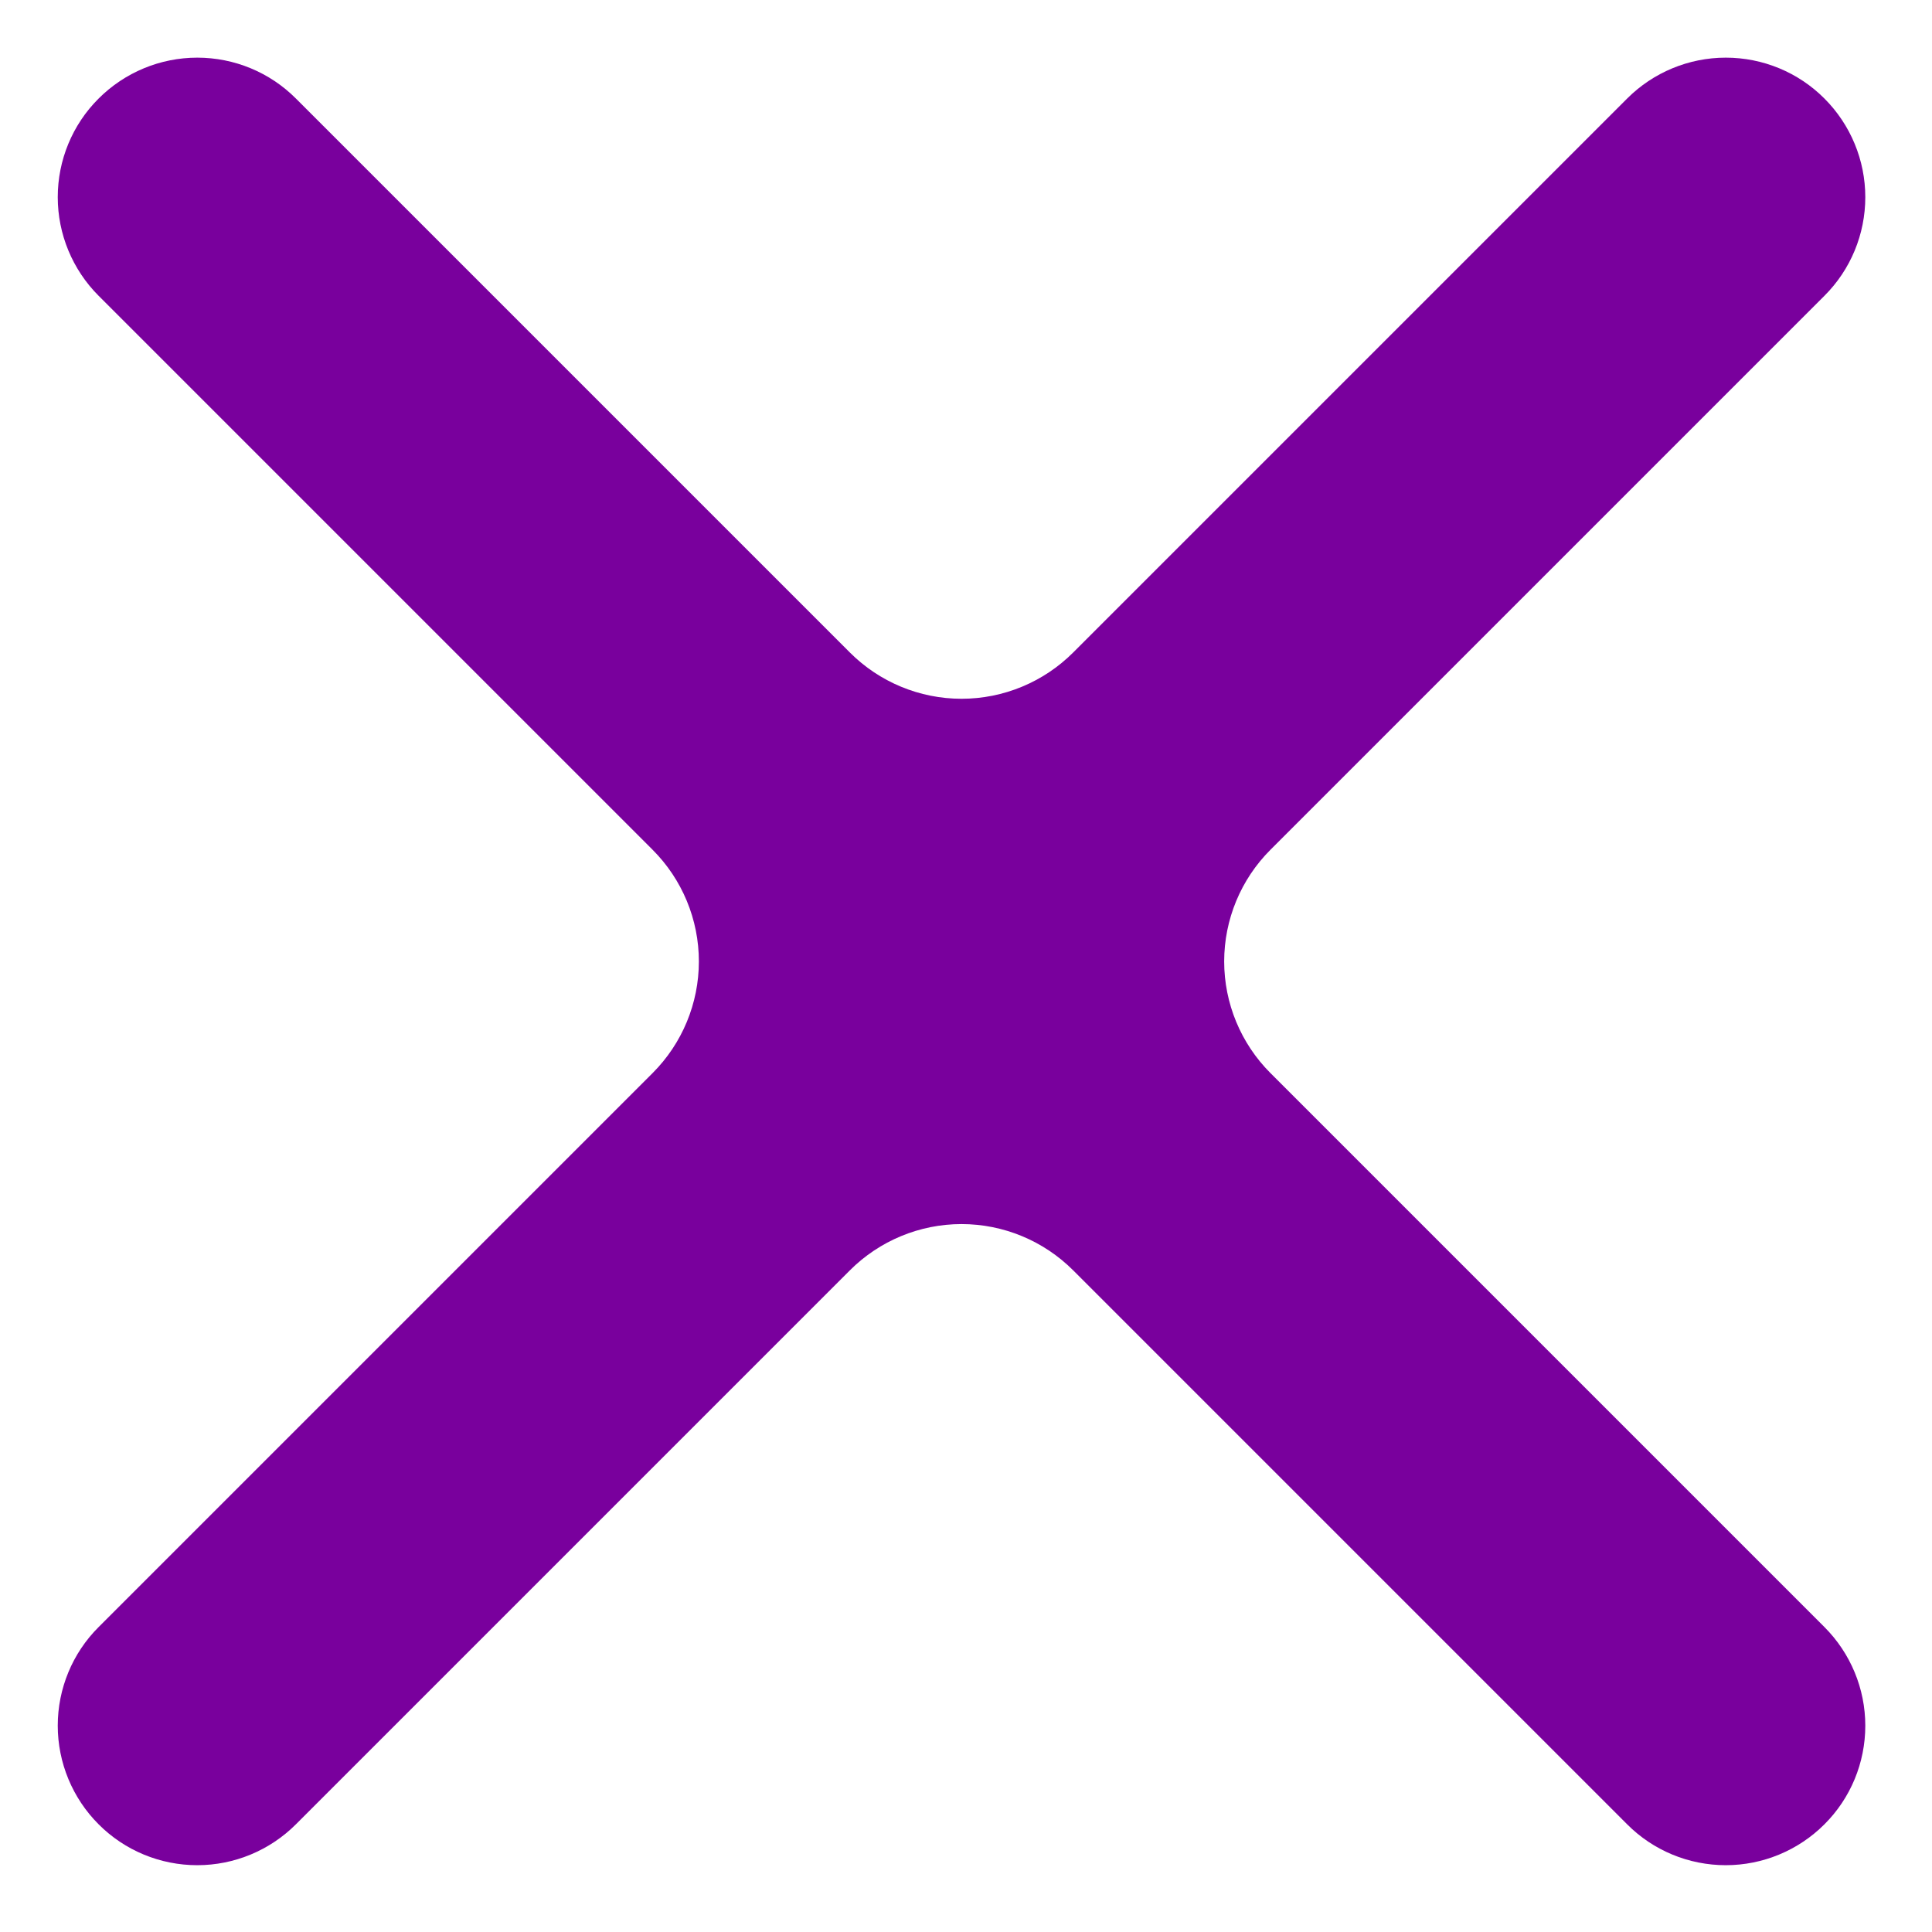
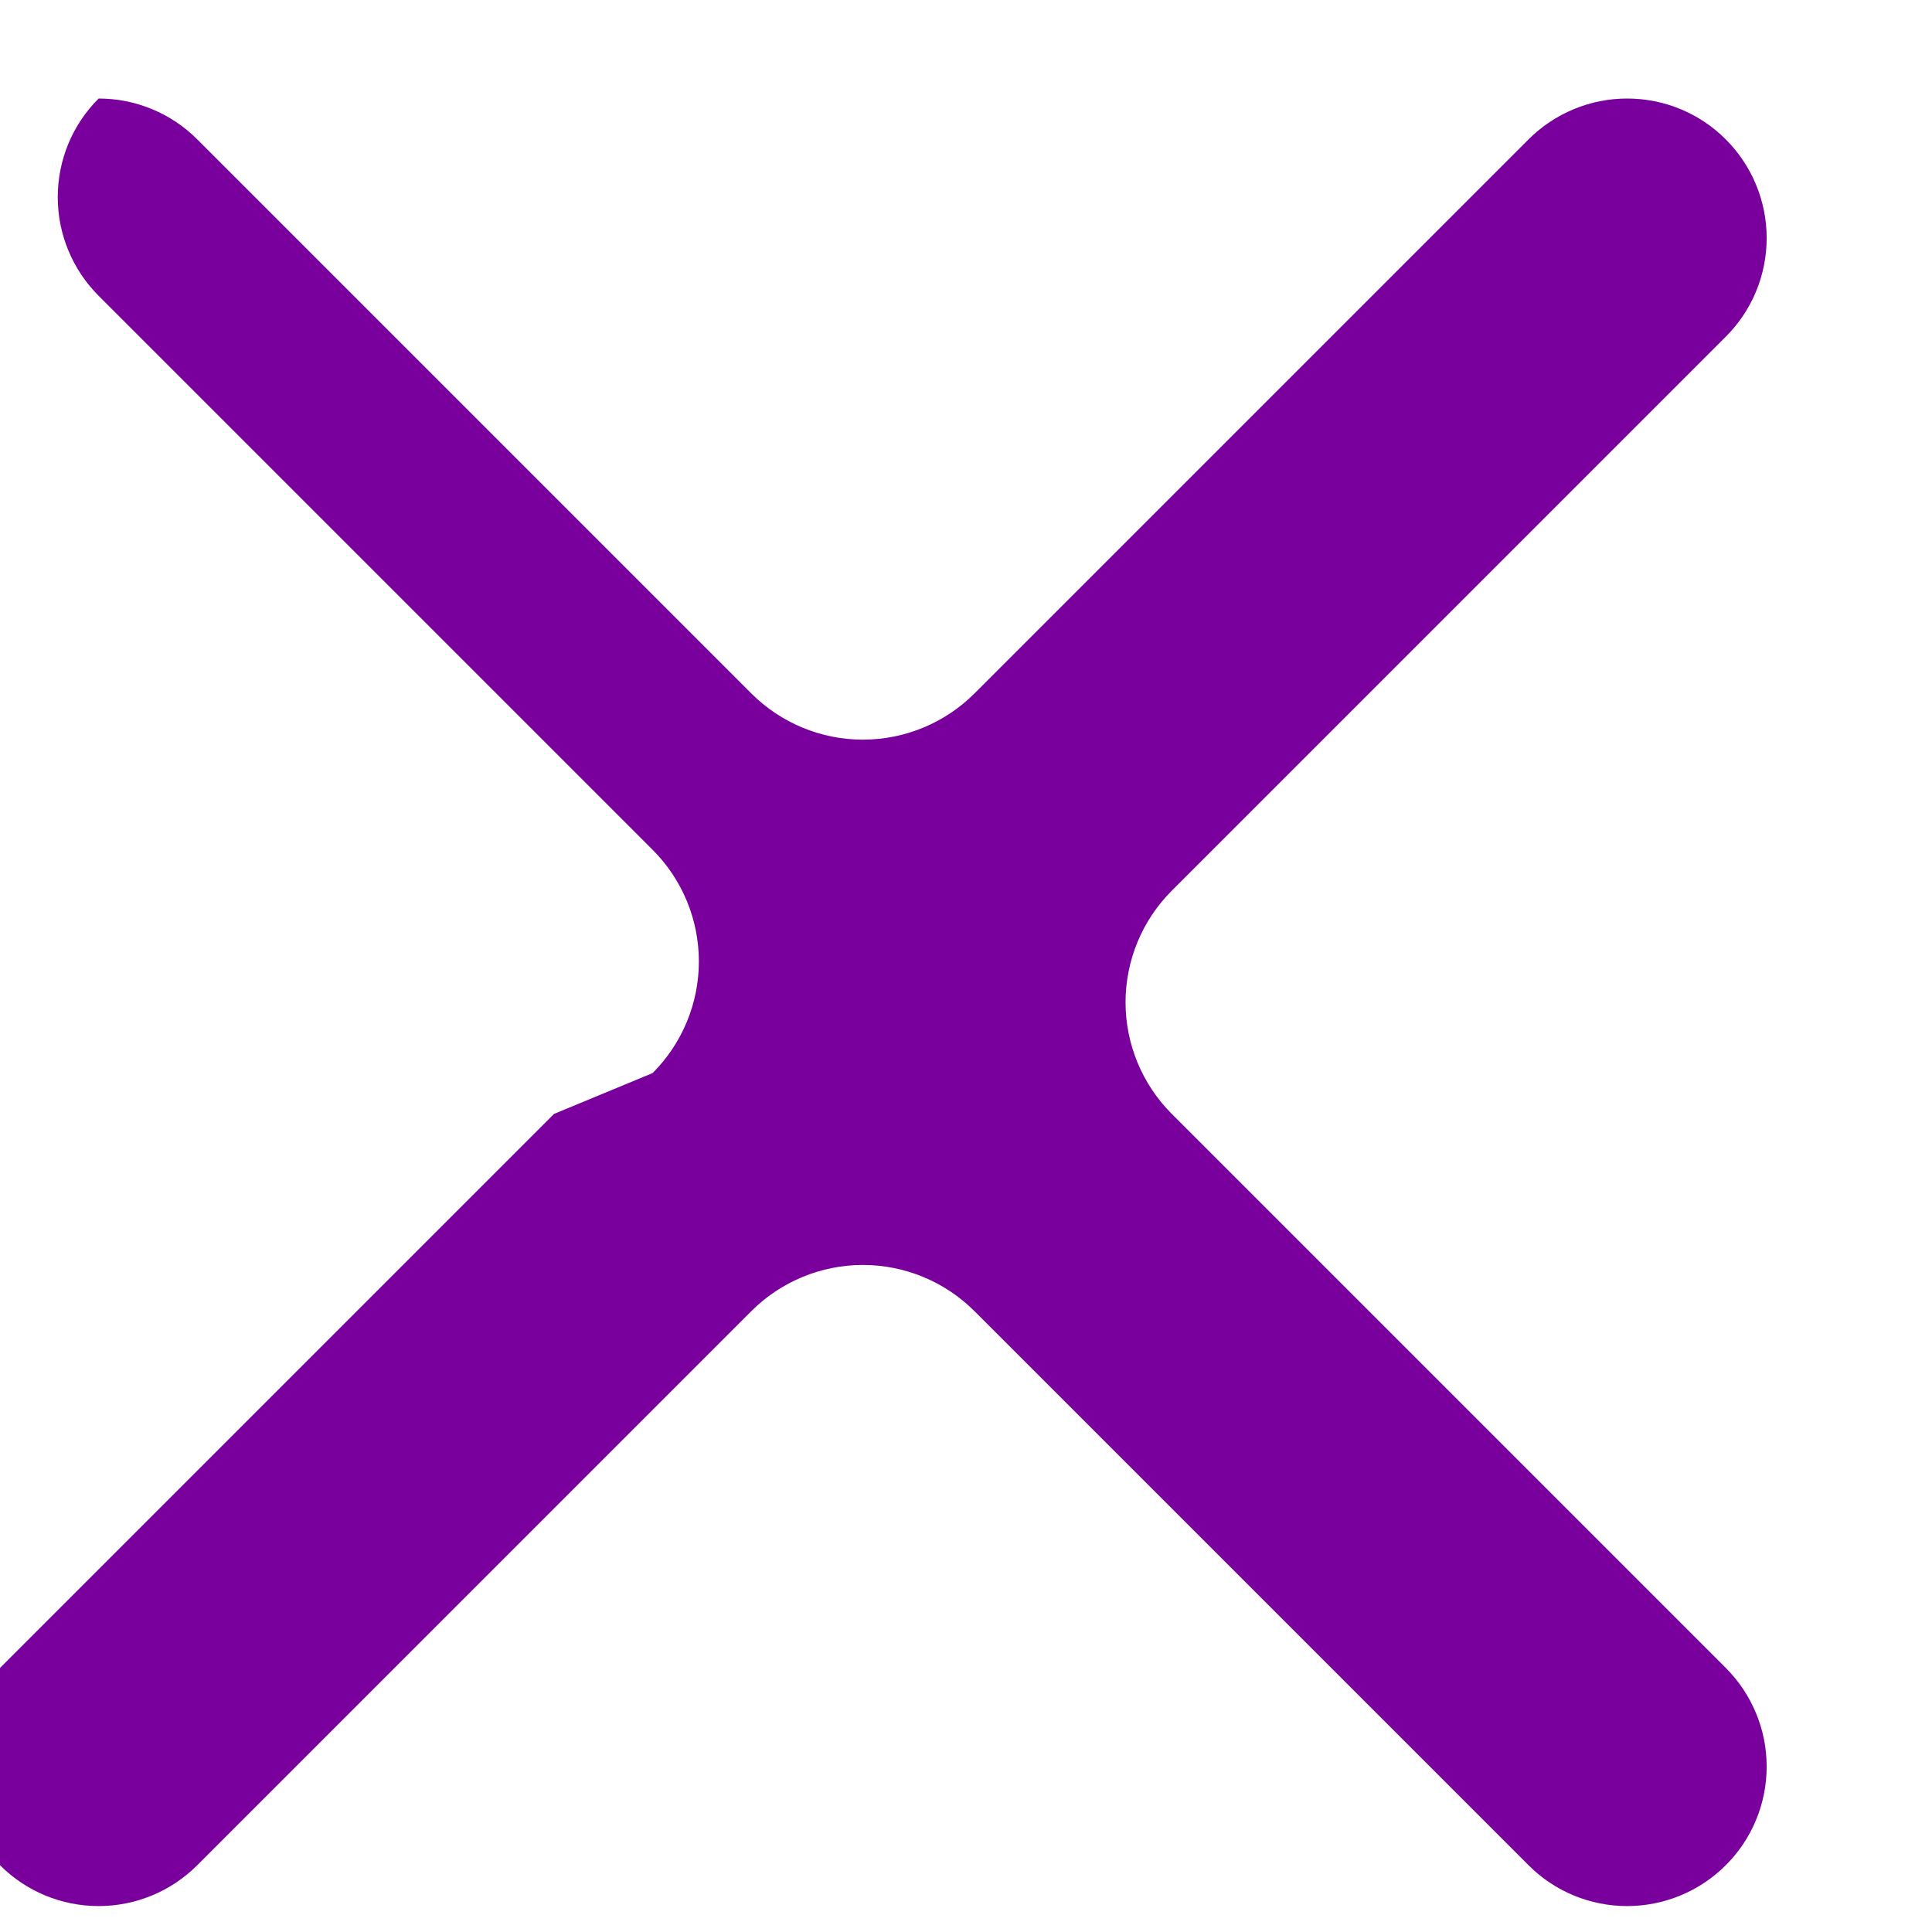
<svg xmlns="http://www.w3.org/2000/svg" width="100%" height="100%" viewBox="0 0 19 19" version="1.1" xml:space="preserve" style="fill-rule:evenodd;clip-rule:evenodd;stroke-linejoin:round;stroke-miterlimit:2;">
-   <path d="M6.418,10.553c0.291,-0.291 0.455,-0.686 0.455,-1.098c-0,-0.412 -0.164,-0.807 -0.455,-1.098c-1.468,-1.468 -4.048,-4.048 -5.448,-5.448c-0.257,-0.257 -0.402,-0.606 -0.402,-0.97c0,-0.364 0.144,-0.713 0.402,-0.97c0,-0 0,-0 0,-0c0.257,-0.257 0.606,-0.402 0.97,-0.402c0.364,-0 0.713,0.144 0.97,0.402c1.4,1.4 3.98,3.98 5.448,5.448c0.291,0.291 0.686,0.455 1.098,0.455c0.412,-0 0.807,-0.164 1.098,-0.455c1.468,-1.468 4.048,-4.048 5.448,-5.448c0.257,-0.257 0.606,-0.402 0.97,-0.402c0.364,0 0.713,0.144 0.97,0.402c0,0 0,0 0,0c0.257,0.257 0.402,0.606 0.402,0.97c0,0.364 -0.144,0.713 -0.402,0.97c-1.4,1.4 -3.98,3.98 -5.448,5.448c-0.291,0.291 -0.455,0.686 -0.455,1.098c0,0.412 0.164,0.807 0.455,1.098c1.468,1.468 4.048,4.048 5.448,5.448c0.257,0.257 0.402,0.606 0.402,0.97c-0,0.364 -0.144,0.713 -0.402,0.97c-0,0 -0,0 -0,0c-0.257,0.257 -0.606,0.402 -0.97,0.402c-0.364,0 -0.713,-0.144 -0.97,-0.402c-1.4,-1.4 -3.98,-3.98 -5.448,-5.448c-0.291,-0.291 -0.686,-0.455 -1.098,-0.455c-0.412,0 -0.807,0.164 -1.098,0.455c-1.468,1.468 -4.048,4.048 -5.448,5.448c-0.257,0.257 -0.606,0.402 -0.97,0.402c-0.364,-0 -0.713,-0.144 -0.97,-0.402c-0,-0 -0,-0 -0,-0c-0.257,-0.257 -0.402,-0.606 -0.402,-0.97c-0,-0.364 0.144,-0.713 0.402,-0.97c1.4,-1.4 3.98,-3.98 5.448,-5.448Z" style="fill:#79009d;" />
+   <path d="M6.418,10.553c0.291,-0.291 0.455,-0.686 0.455,-1.098c-0,-0.412 -0.164,-0.807 -0.455,-1.098c-1.468,-1.468 -4.048,-4.048 -5.448,-5.448c-0.257,-0.257 -0.402,-0.606 -0.402,-0.97c0,-0.364 0.144,-0.713 0.402,-0.97c0,-0 0,-0 0,-0c0.364,-0 0.713,0.144 0.97,0.402c1.4,1.4 3.98,3.98 5.448,5.448c0.291,0.291 0.686,0.455 1.098,0.455c0.412,-0 0.807,-0.164 1.098,-0.455c1.468,-1.468 4.048,-4.048 5.448,-5.448c0.257,-0.257 0.606,-0.402 0.97,-0.402c0.364,0 0.713,0.144 0.97,0.402c0,0 0,0 0,0c0.257,0.257 0.402,0.606 0.402,0.97c0,0.364 -0.144,0.713 -0.402,0.97c-1.4,1.4 -3.98,3.98 -5.448,5.448c-0.291,0.291 -0.455,0.686 -0.455,1.098c0,0.412 0.164,0.807 0.455,1.098c1.468,1.468 4.048,4.048 5.448,5.448c0.257,0.257 0.402,0.606 0.402,0.97c-0,0.364 -0.144,0.713 -0.402,0.97c-0,0 -0,0 -0,0c-0.257,0.257 -0.606,0.402 -0.97,0.402c-0.364,0 -0.713,-0.144 -0.97,-0.402c-1.4,-1.4 -3.98,-3.98 -5.448,-5.448c-0.291,-0.291 -0.686,-0.455 -1.098,-0.455c-0.412,0 -0.807,0.164 -1.098,0.455c-1.468,1.468 -4.048,4.048 -5.448,5.448c-0.257,0.257 -0.606,0.402 -0.97,0.402c-0.364,-0 -0.713,-0.144 -0.97,-0.402c-0,-0 -0,-0 -0,-0c-0.257,-0.257 -0.402,-0.606 -0.402,-0.97c-0,-0.364 0.144,-0.713 0.402,-0.97c1.4,-1.4 3.98,-3.98 5.448,-5.448Z" style="fill:#79009d;" />
</svg>